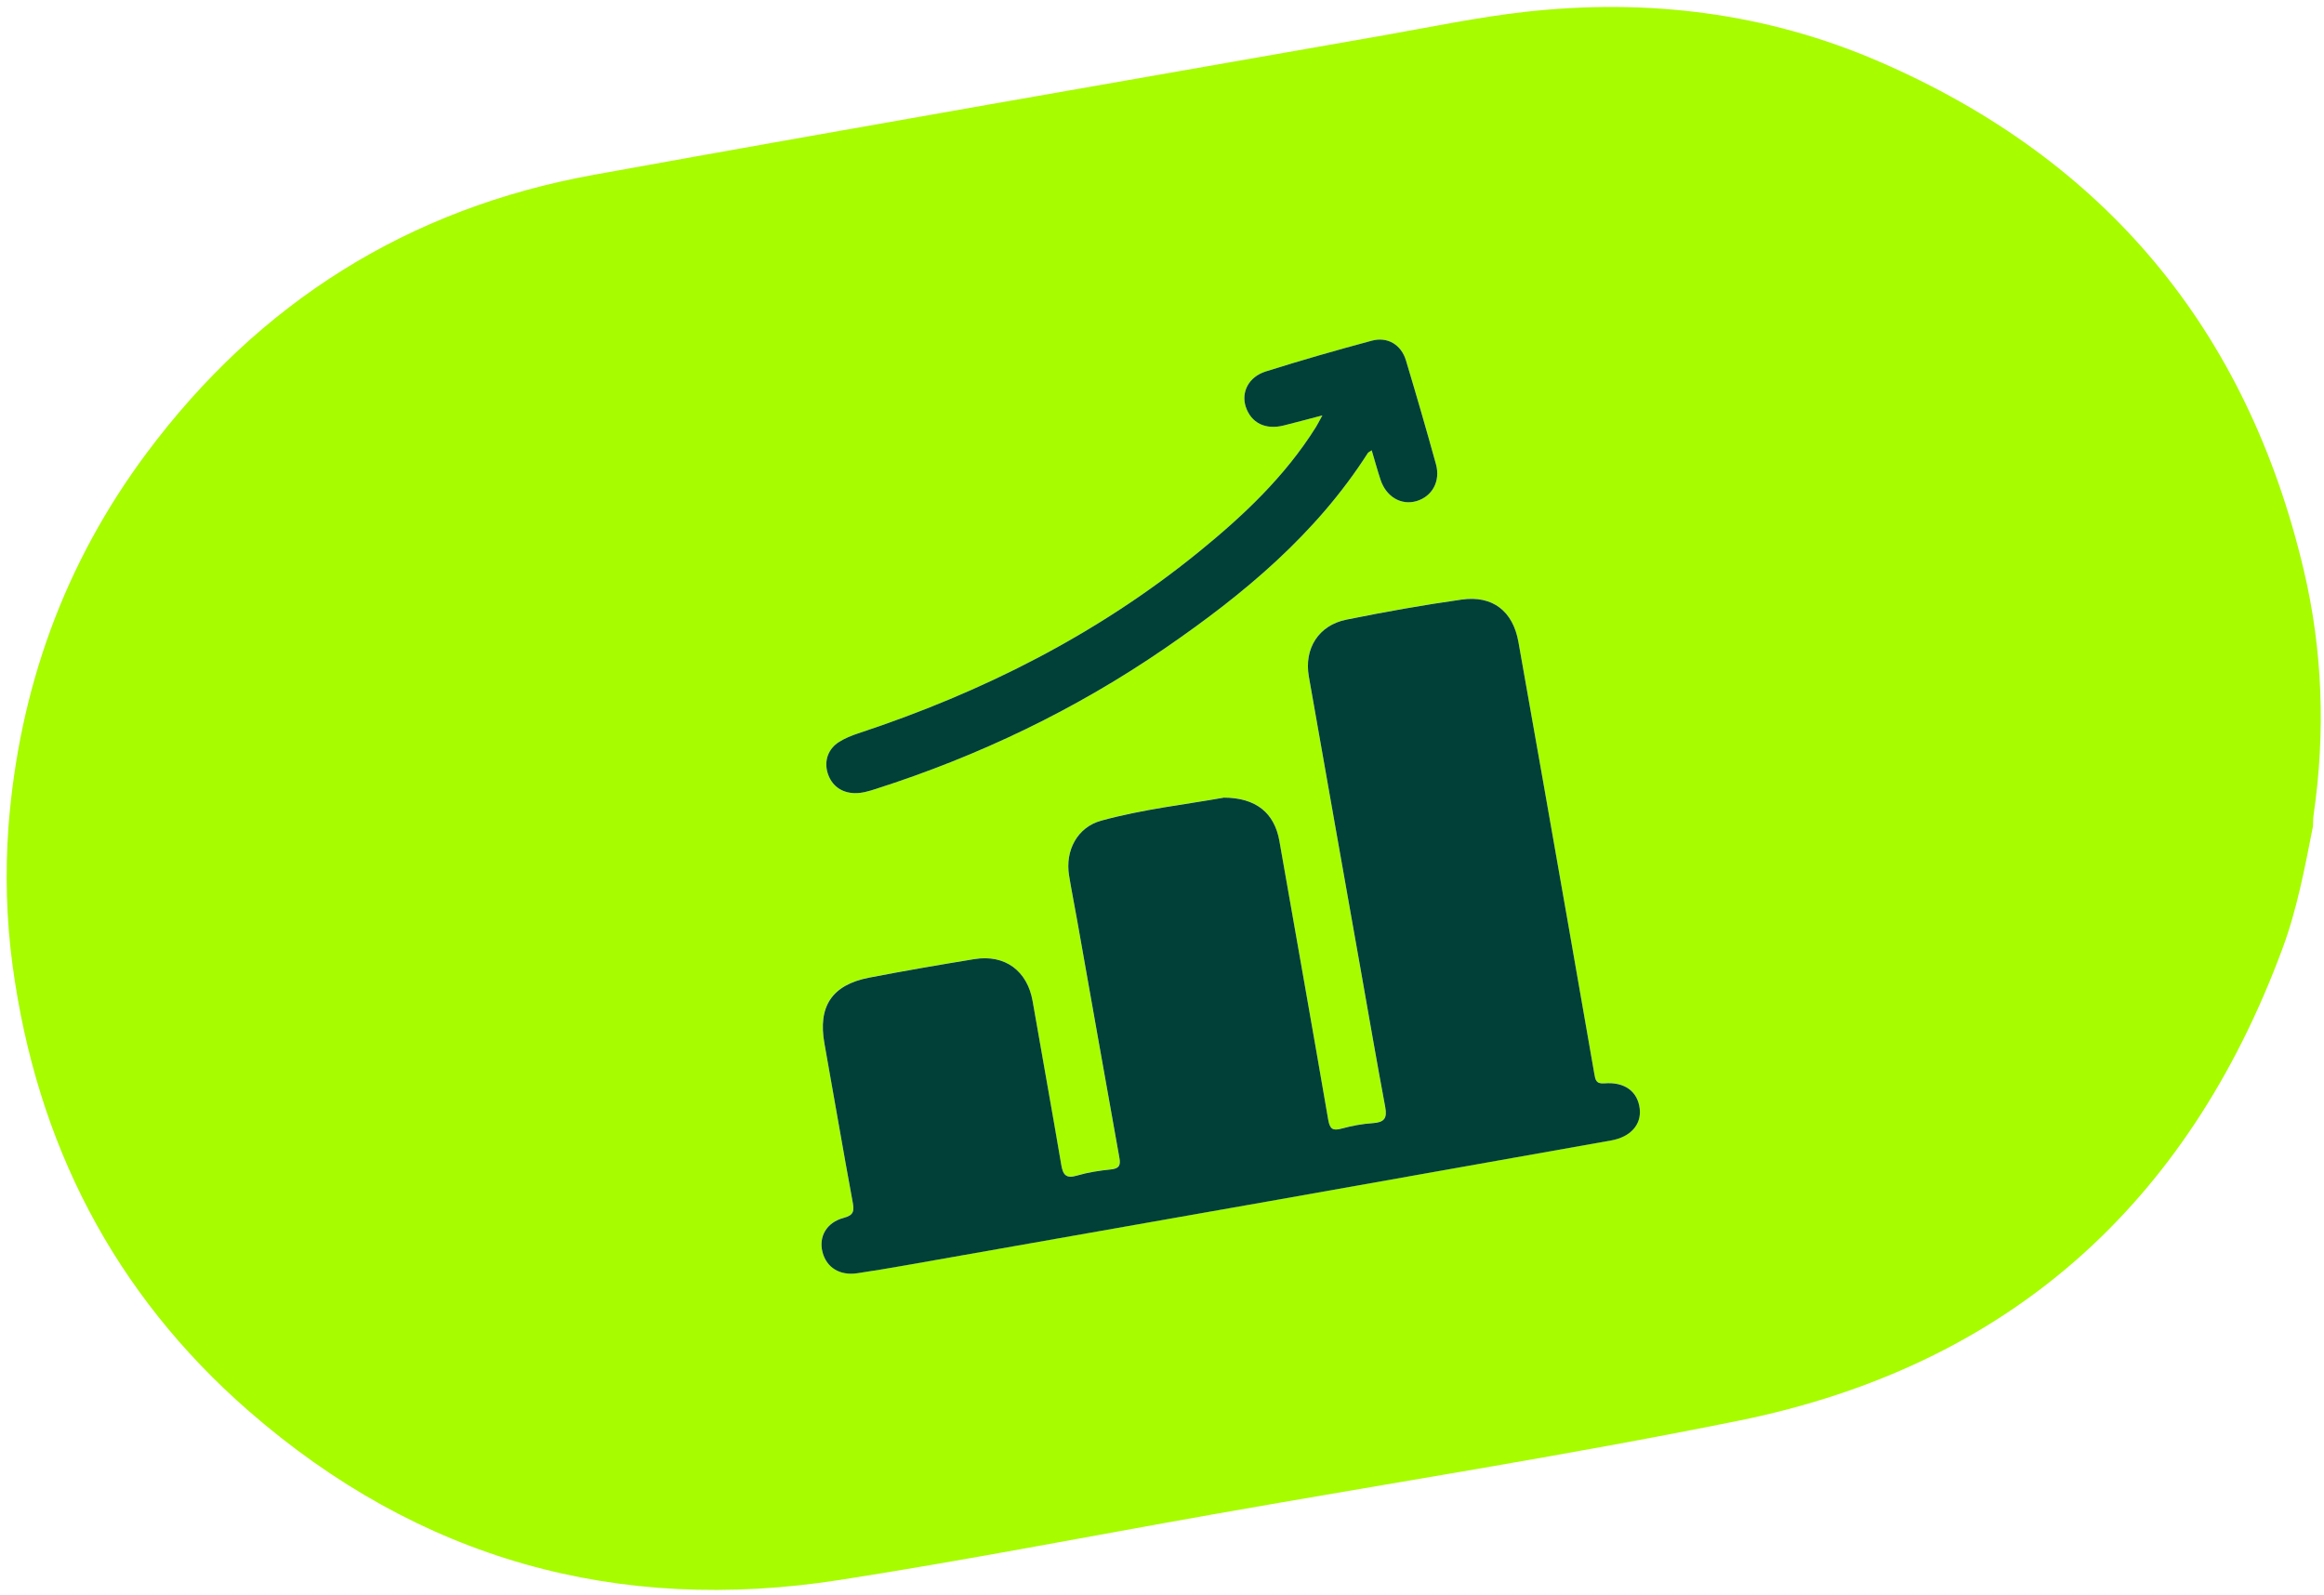
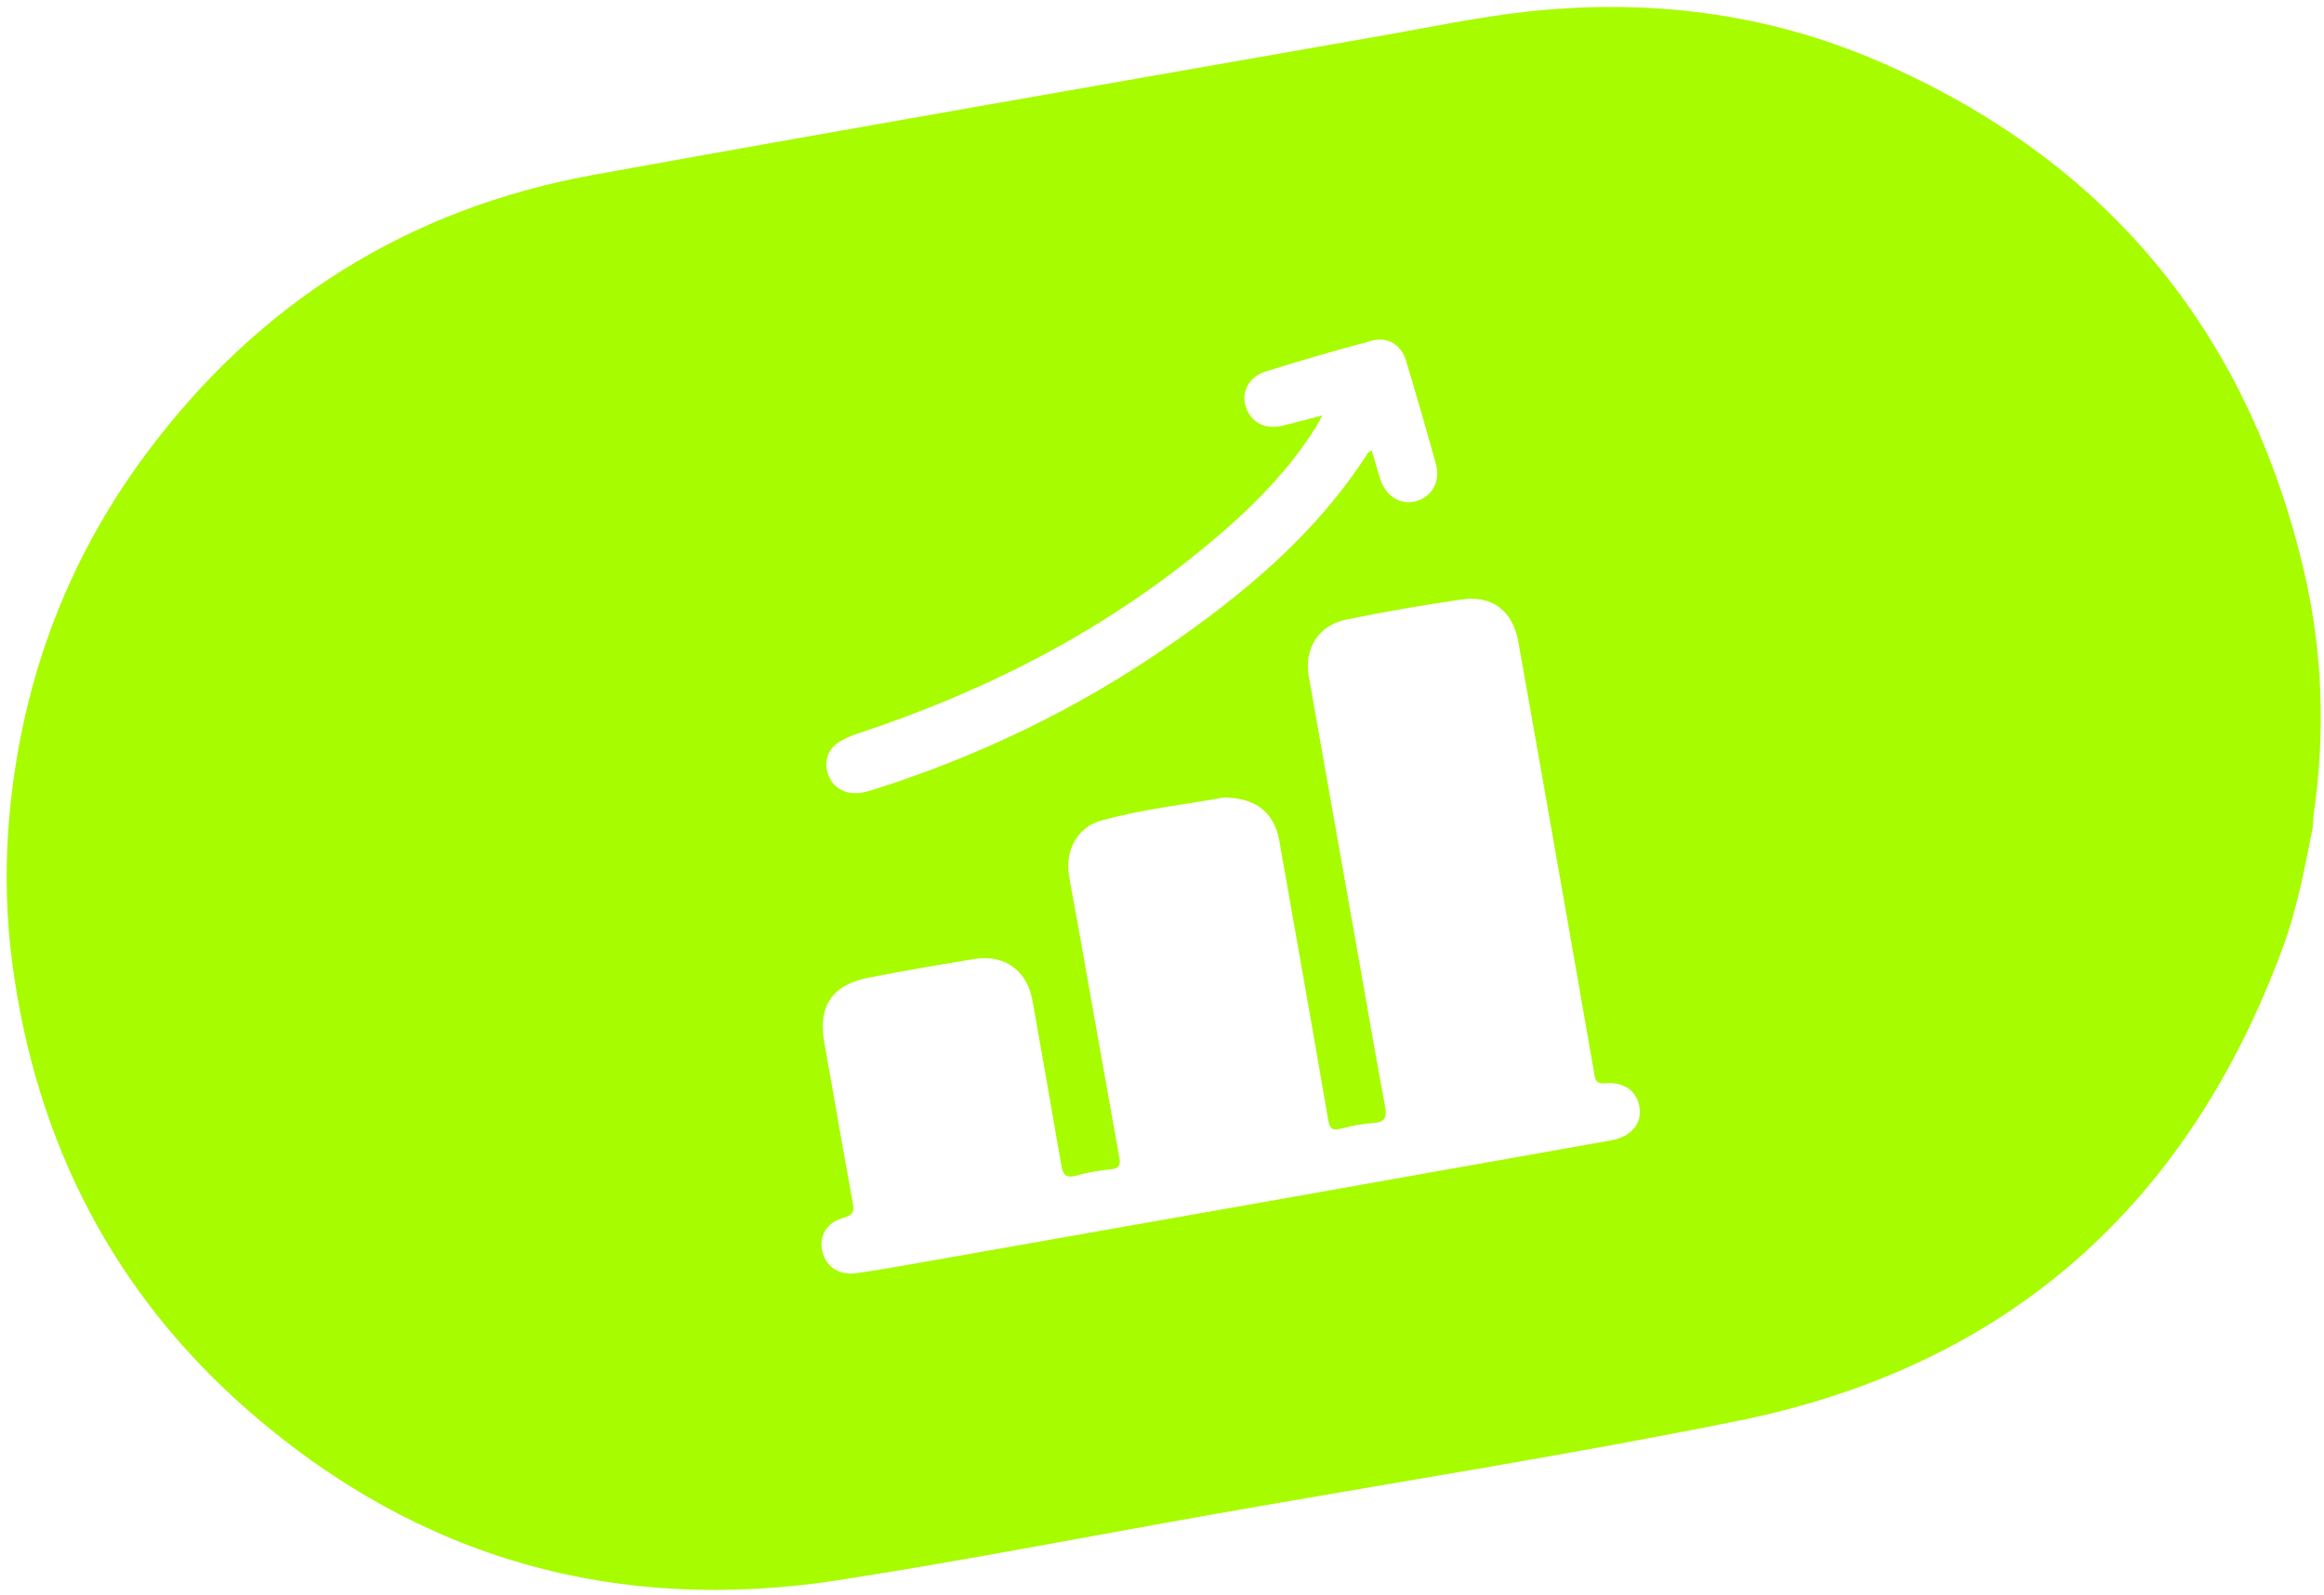
<svg xmlns="http://www.w3.org/2000/svg" width="236" height="162" viewBox="0 0 236 162" fill="none">
  <path d="M0.86 83.948C1.944 69.965 6.514 57.235 14.91 45.989C26.33 30.685 41.492 21.163 60.29 17.756C87.029 12.914 113.804 8.286 140.564 3.58C145.322 2.741 150.055 1.746 154.866 1.206C167.286 -0.183 179.346 1.284 190.823 6.253C213.804 16.2 228.158 33.505 233.928 57.828C235.873 66.029 236.161 74.383 234.945 82.758C234.888 83.146 234.898 83.539 234.877 83.932C234.054 88.114 233.273 92.317 231.785 96.332C222.121 122.436 203.815 138.782 176.463 144.306C158.796 147.875 140.972 150.653 123.217 153.792C110.565 156.03 97.951 158.488 85.263 160.463C62.68 163.98 42.519 158.351 25.261 143.305C11.54 131.34 3.705 116.069 1.274 98.04C0.645 93.365 0.524 88.659 0.86 83.948ZM124.223 81.007C120.439 81.689 116.052 82.166 111.813 83.34C109.412 84 108.144 86.364 108.558 88.9C108.81 90.446 109.114 91.987 109.391 93.528C110.812 101.546 112.227 109.565 113.668 117.573C113.809 118.348 113.647 118.668 112.814 118.757C111.645 118.878 110.466 119.056 109.349 119.386C108.223 119.716 107.934 119.276 107.761 118.275C106.818 112.741 105.828 107.212 104.858 101.677C104.318 98.585 102.049 96.898 98.931 97.401C95.362 97.983 91.798 98.596 88.25 99.282C84.466 100.011 83.035 102.212 83.717 105.969C84.686 111.326 85.588 116.692 86.578 122.043C86.746 122.96 86.72 123.4 85.671 123.678C83.921 124.139 83.119 125.591 83.517 127.148C83.921 128.72 85.268 129.564 87.039 129.302C88.674 129.06 90.309 128.788 91.939 128.5C104.549 126.278 117.158 124.055 129.768 121.828C141.046 119.831 152.324 117.824 163.597 115.817C165.578 115.466 166.694 114.203 166.506 112.589C166.301 110.854 165.001 109.842 162.926 110.015C162.067 110.084 161.998 109.649 161.899 109.067C161.008 103.962 160.122 98.858 159.226 93.753C157.554 84.236 155.882 74.713 154.19 65.196C153.629 62.062 151.569 60.432 148.43 60.883C144.51 61.444 140.606 62.135 136.722 62.922C133.903 63.493 132.409 65.862 132.907 68.692C134.662 78.681 136.439 88.67 138.205 98.659C139.018 103.244 139.798 107.84 140.663 112.416C140.878 113.553 140.574 113.977 139.421 114.056C138.341 114.129 137.257 114.339 136.208 114.617C135.302 114.858 135.029 114.643 134.872 113.705C133.253 104.266 131.576 94.833 129.914 85.399C129.416 82.575 127.572 80.987 124.218 80.997L124.223 81.007ZM134.285 42.189C133.944 42.807 133.792 43.122 133.609 43.41C130.486 48.389 126.277 52.361 121.76 56.035C111.419 64.441 99.738 70.327 87.134 74.488C86.478 74.703 85.823 74.981 85.236 75.337C84.099 76.039 83.669 77.281 84.047 78.508C84.44 79.776 85.43 80.515 86.761 80.552C87.521 80.573 88.229 80.352 88.931 80.127C99.413 76.773 109.239 72.061 118.311 65.83C126.261 60.369 133.62 54.269 138.897 46.02C138.96 45.926 139.091 45.873 139.295 45.732C139.61 46.785 139.877 47.776 140.202 48.75C140.778 50.469 142.314 51.35 143.855 50.889C145.438 50.417 146.297 48.876 145.82 47.147C144.845 43.625 143.829 40.114 142.775 36.613C142.298 35.02 140.909 34.17 139.311 34.6C135.7 35.575 132.094 36.602 128.531 37.729C126.791 38.279 126.031 39.831 126.503 41.298C127.032 42.949 128.499 43.682 130.365 43.211C131.576 42.907 132.781 42.582 134.285 42.189Z" fill="#A7FC00" />
-   <path d="M124.223 81.007C127.577 81.002 129.422 82.59 129.92 85.41C131.576 94.843 133.253 104.271 134.877 113.715C135.04 114.648 135.312 114.868 136.214 114.627C137.262 114.344 138.347 114.135 139.426 114.067C140.579 113.988 140.883 113.563 140.668 112.426C139.809 107.846 139.023 103.255 138.21 98.669C136.444 88.68 134.662 78.691 132.912 68.702C132.414 65.867 133.908 63.498 136.727 62.932C140.611 62.146 144.515 61.449 148.435 60.893C151.58 60.448 153.639 62.072 154.195 65.207C155.888 74.724 157.559 84.241 159.231 93.764C160.127 98.868 161.013 103.973 161.904 109.077C162.004 109.659 162.072 110.099 162.931 110.026C165.001 109.858 166.306 110.864 166.511 112.599C166.699 114.213 165.583 115.476 163.602 115.827C152.324 117.835 141.051 119.842 129.773 121.839C117.163 124.071 104.554 126.293 91.945 128.51C90.315 128.798 88.68 129.071 87.044 129.312C85.273 129.574 83.926 128.73 83.523 127.158C83.124 125.602 83.926 124.15 85.677 123.689C86.725 123.411 86.751 122.971 86.583 122.053C85.593 116.703 84.686 111.336 83.722 105.98C83.046 102.228 84.471 100.026 88.255 99.293C91.803 98.606 95.367 97.993 98.936 97.411C102.049 96.903 104.323 98.59 104.863 101.688C105.828 107.222 106.823 112.746 107.767 118.285C107.934 119.286 108.228 119.732 109.355 119.396C110.476 119.066 111.655 118.888 112.819 118.768C113.652 118.678 113.815 118.359 113.673 117.583C112.232 109.57 110.822 101.551 109.397 93.538C109.124 91.998 108.815 90.457 108.563 88.911C108.149 86.374 109.412 84.01 111.818 83.35C116.063 82.181 120.444 81.699 124.228 81.018L124.223 81.007Z" fill="#004039" />
-   <path d="M134.285 42.189C132.781 42.582 131.576 42.907 130.365 43.211C128.499 43.682 127.037 42.949 126.502 41.298C126.031 39.831 126.791 38.279 128.531 37.729C132.1 36.602 135.7 35.57 139.311 34.6C140.909 34.17 142.298 35.014 142.775 36.613C143.829 40.114 144.845 43.625 145.82 47.147C146.297 48.876 145.438 50.417 143.855 50.889C142.309 51.35 140.778 50.469 140.202 48.75C139.877 47.776 139.61 46.785 139.295 45.732C139.096 45.873 138.96 45.926 138.897 46.02C133.62 54.269 126.261 60.369 118.311 65.83C109.239 72.061 99.413 76.773 88.931 80.127C88.229 80.352 87.521 80.573 86.761 80.552C85.43 80.51 84.44 79.776 84.047 78.508C83.669 77.281 84.094 76.039 85.236 75.337C85.823 74.975 86.478 74.703 87.134 74.488C99.738 70.327 111.425 64.441 121.76 56.035C126.277 52.361 130.48 48.394 133.609 43.41C133.792 43.122 133.944 42.807 134.285 42.189Z" fill="#004039" />
</svg>